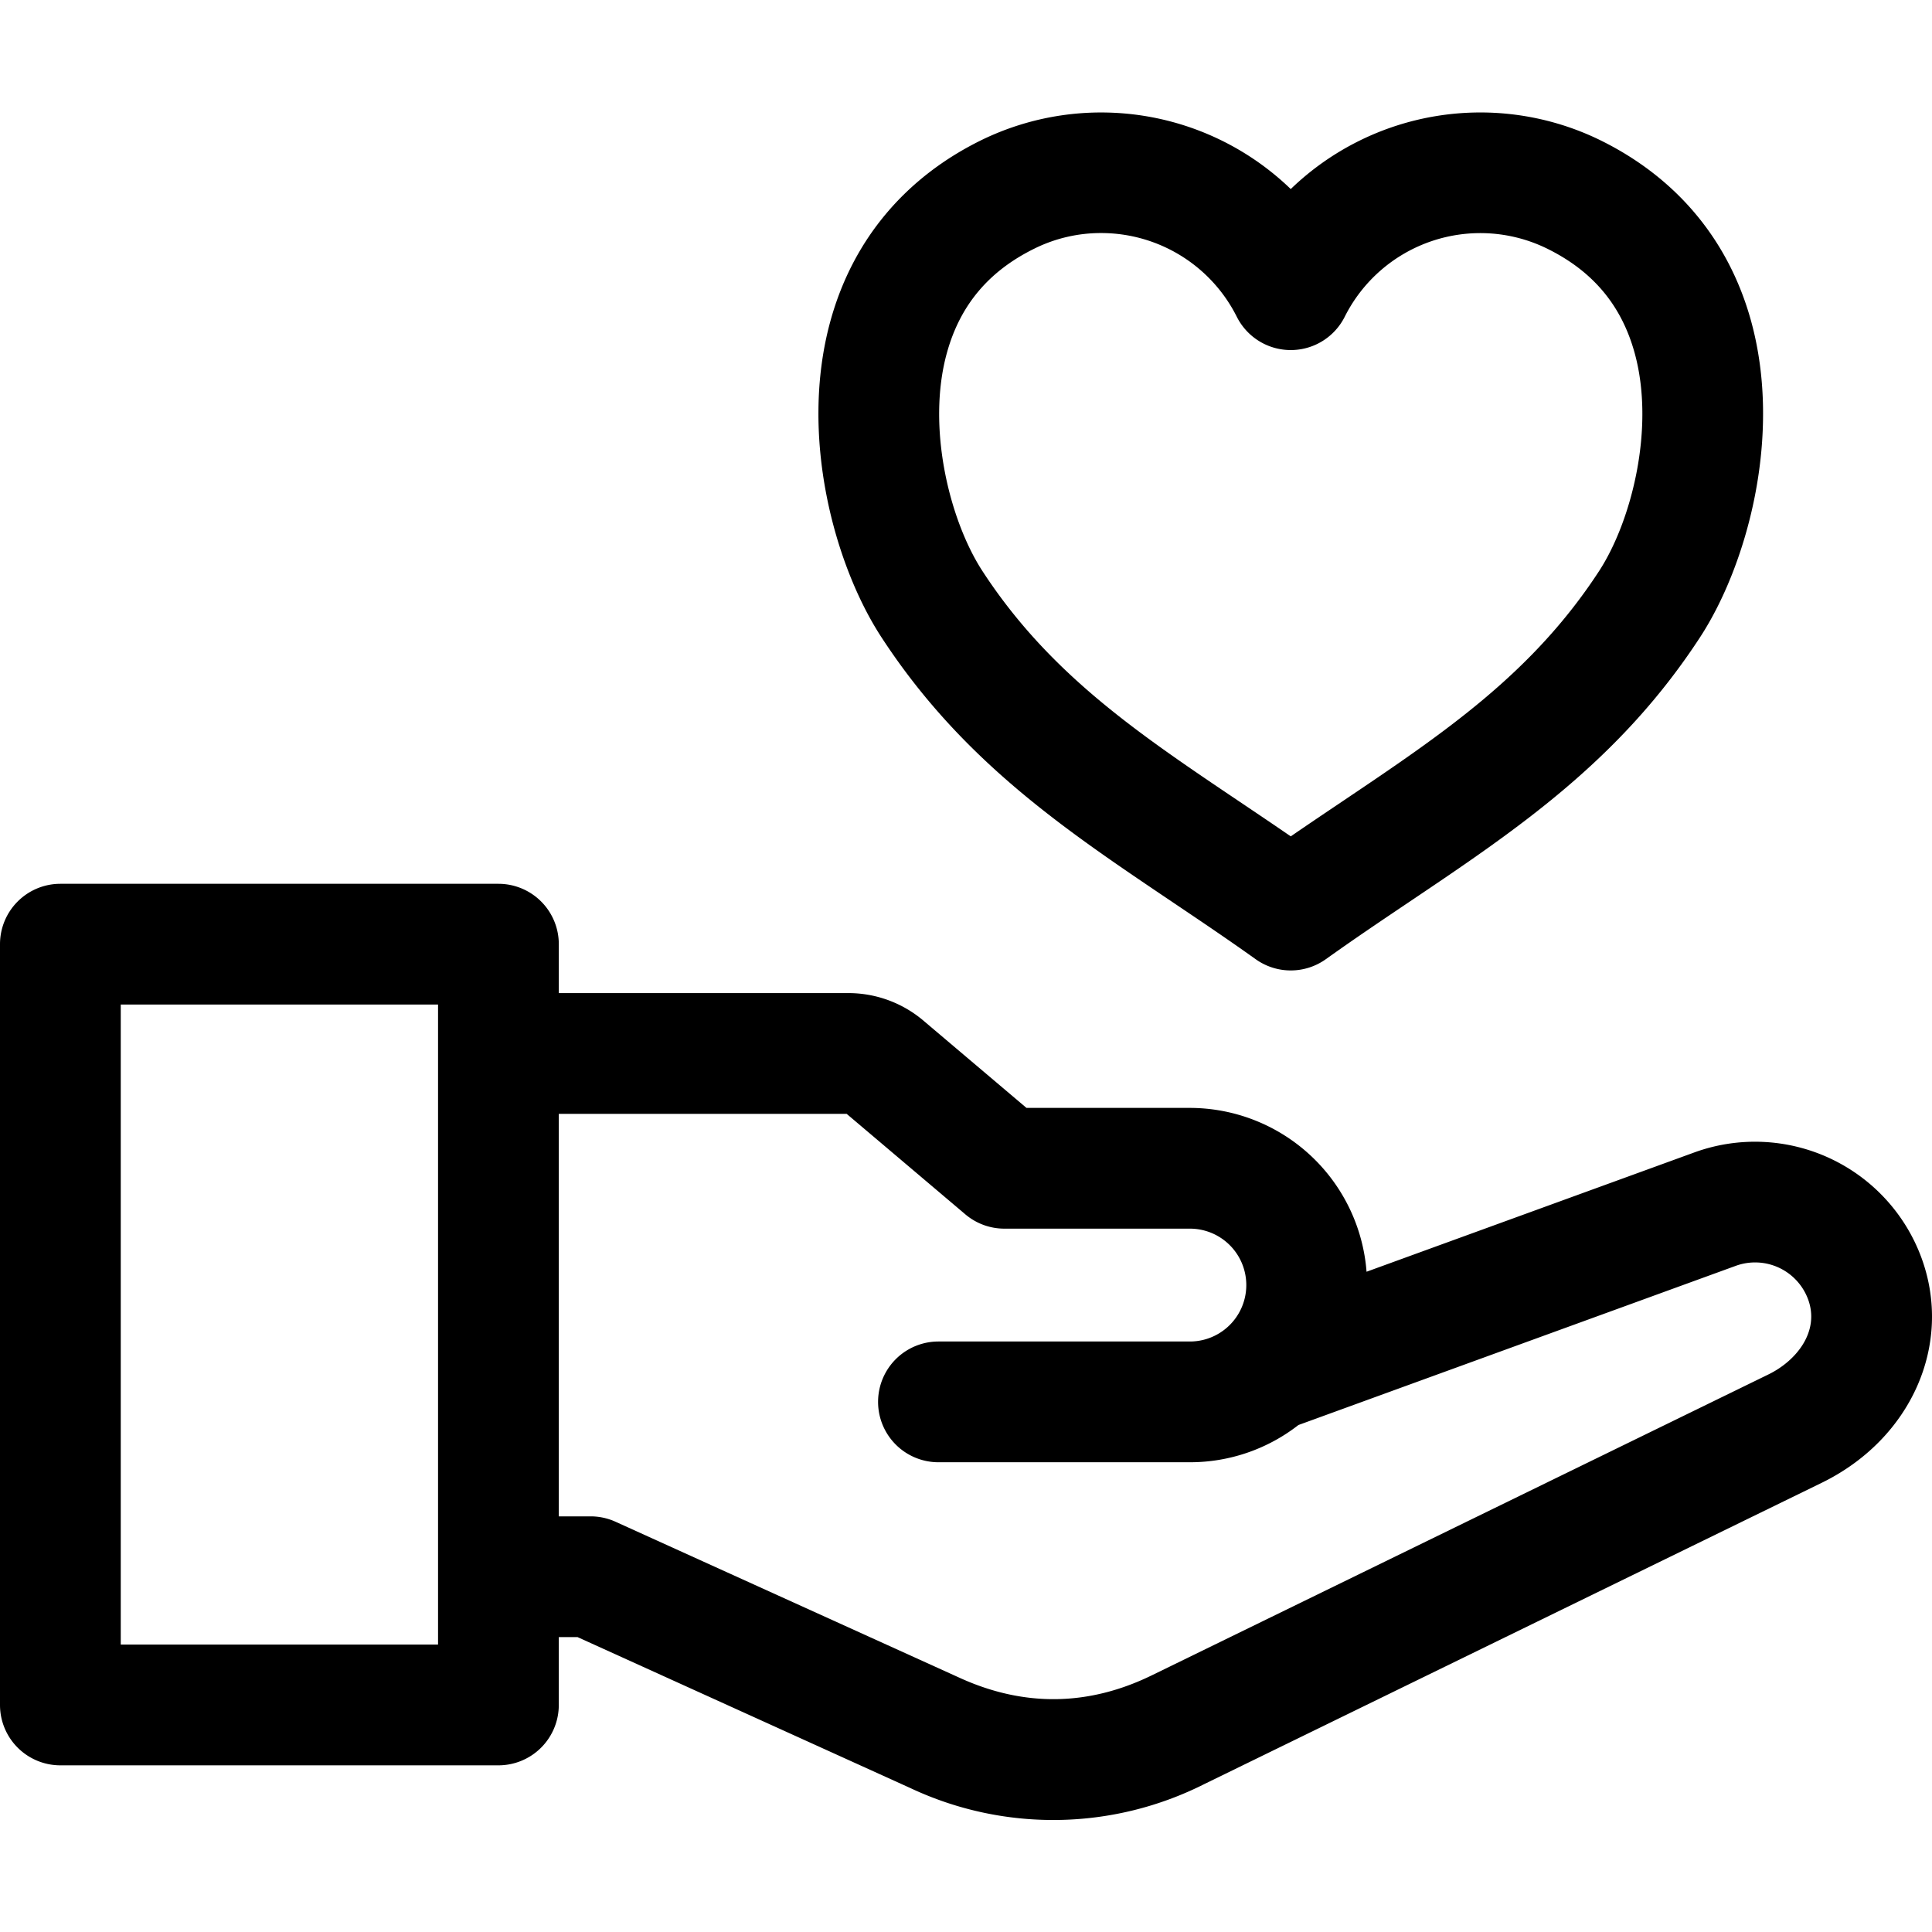
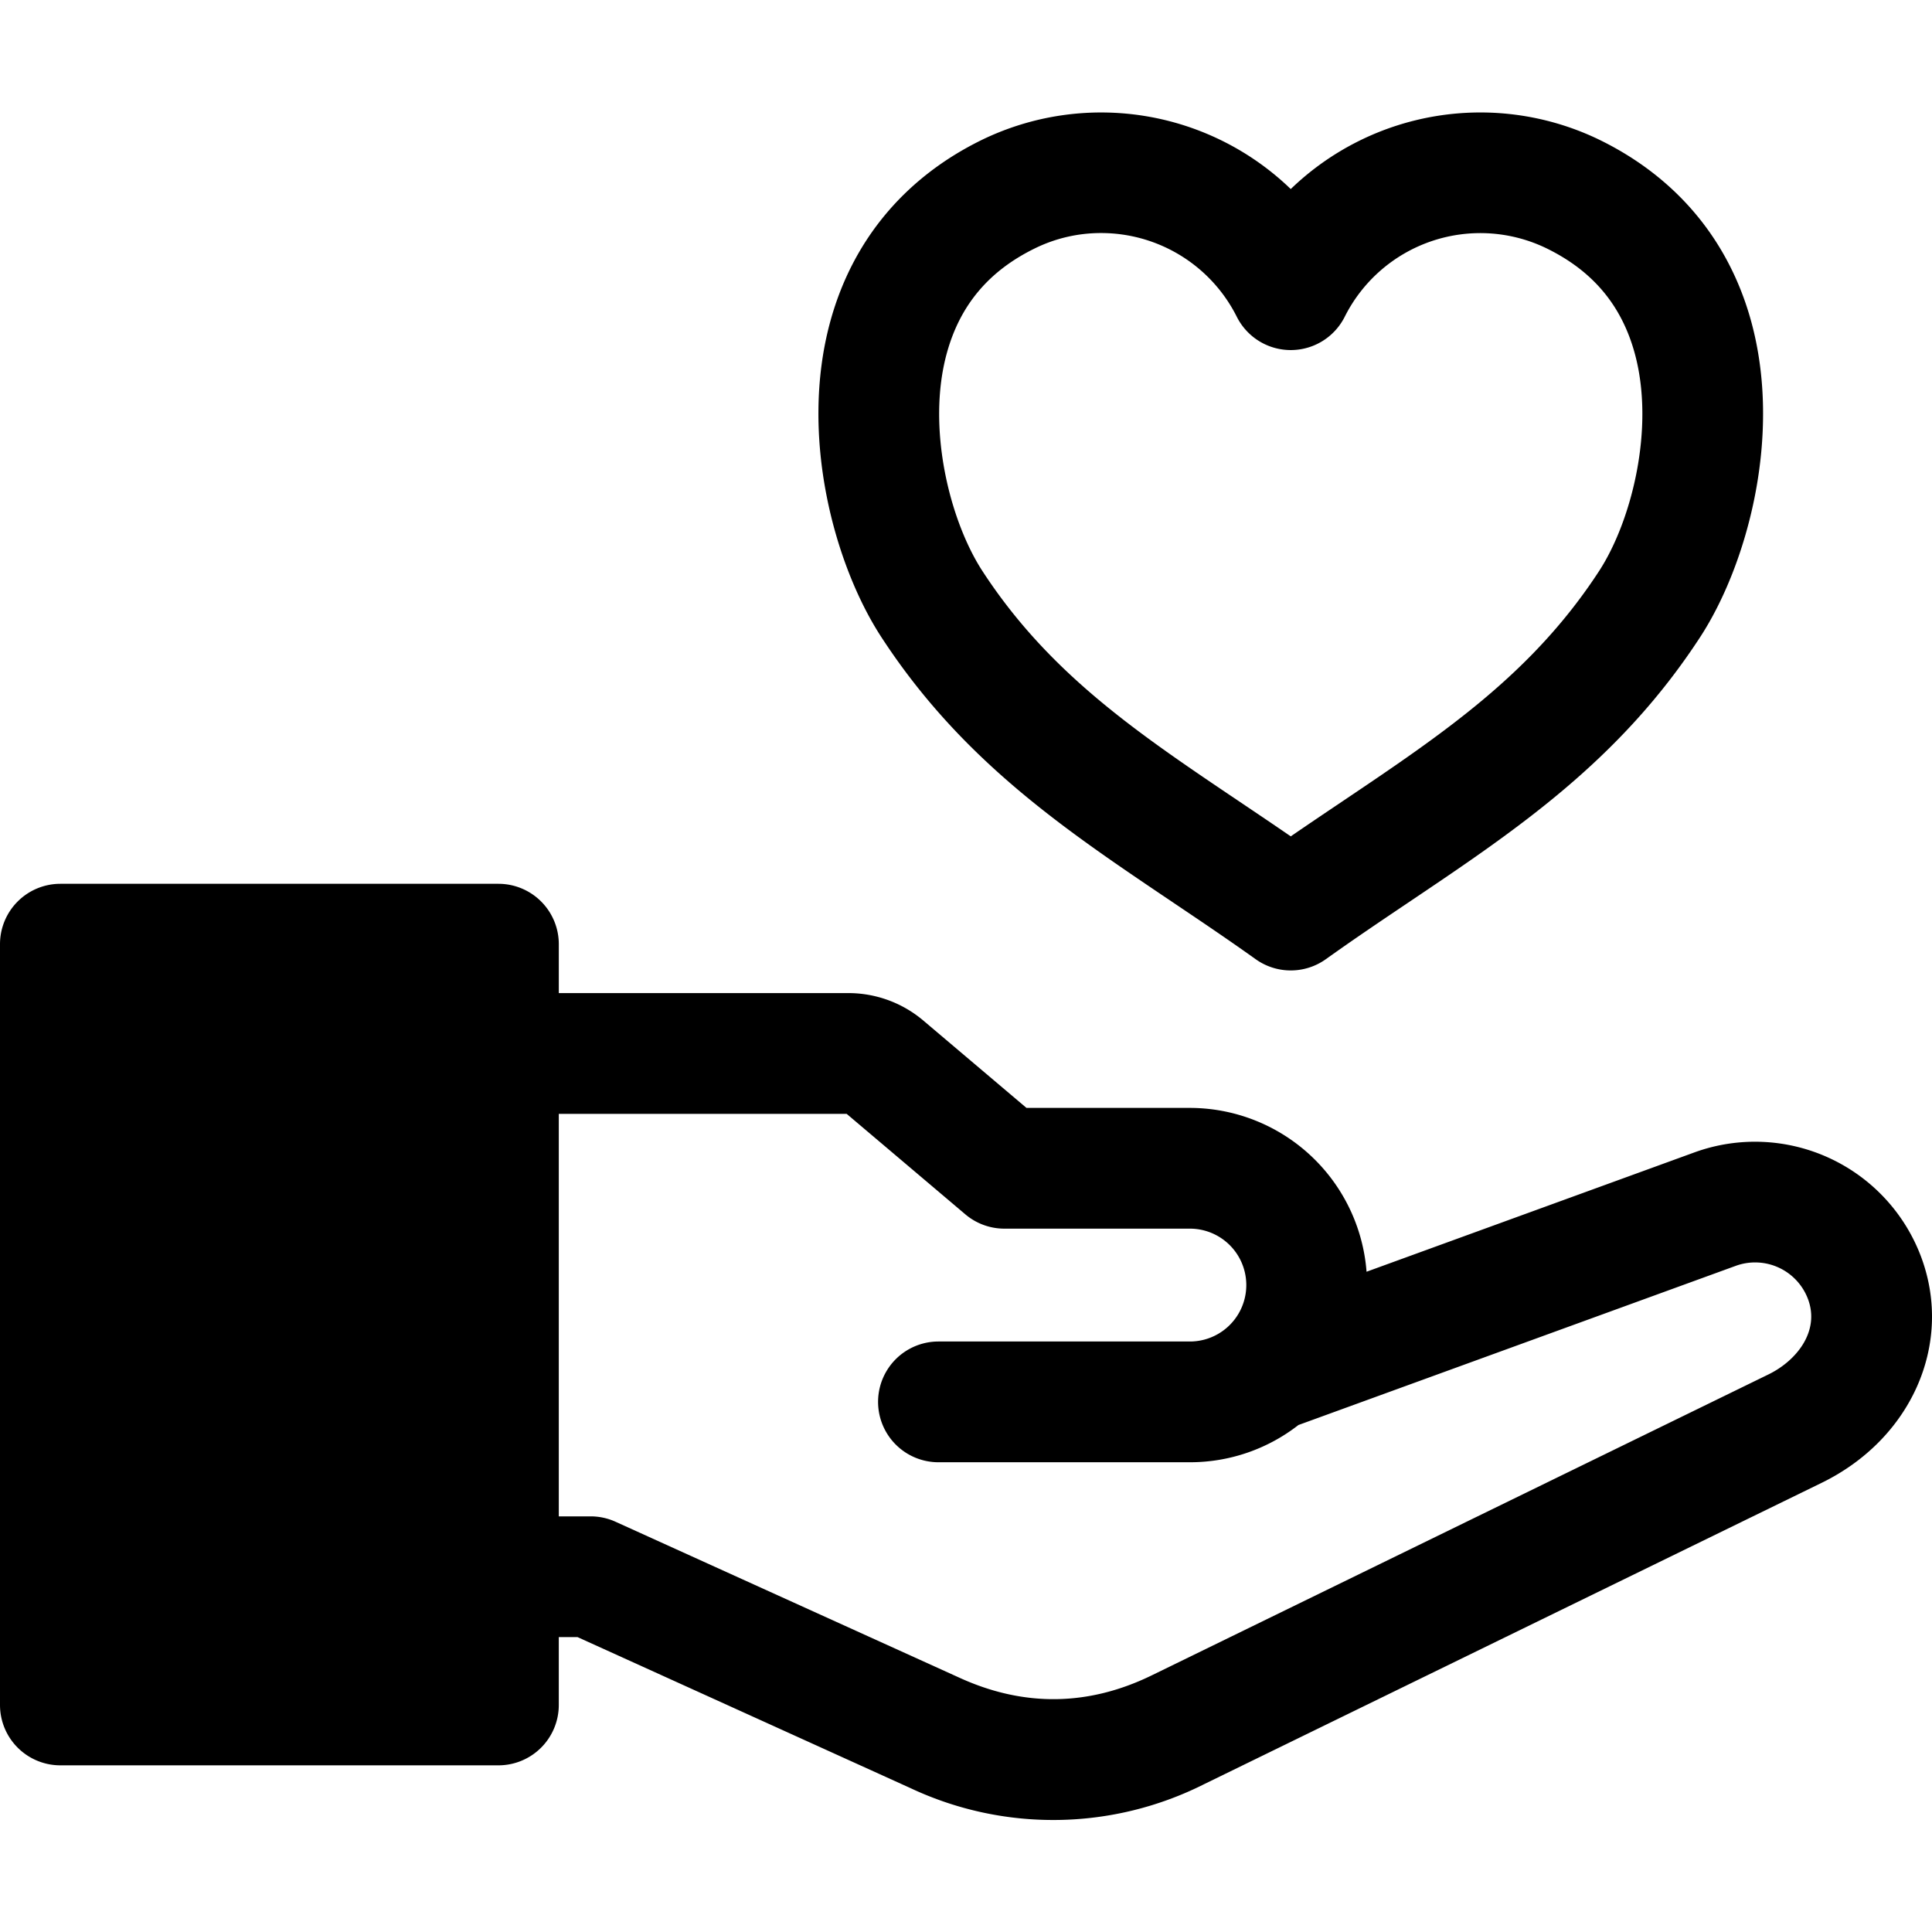
<svg xmlns="http://www.w3.org/2000/svg" id="Layer_1" height="512" viewBox="0 0 512 512" width="512" data-name="Layer 1">
-   <path d="m449.07 305.386-86.92 31.636a47.018 47.018 0 0 0 -46.822-43.416h-43.3l-27.228-23.056a30.745 30.745 0 0 0 -20.111-7.37h-76.6v-12.964a16 16 0 0 0 -16-16h-116.089a16 16 0 0 0 -16 16v201.616a16 16 0 0 0 16 16h116.086a16 16 0 0 0 16-16v-17.98h4.974l88.188 40a88.965 88.965 0 0 0 78.005-1.1l163.479-79.773c23.71-11.57 34.862-36.6 26.519-59.525a47.008 47.008 0 0 0 -60.181-28.068zm-332.984 130.446h-84.086v-169.616h84.086zm352.614-71.616-163.48 79.773c-16.727 8.162-33.8 8.4-50.756.716l-91.337-41.424a15.992 15.992 0 0 0 -6.608-1.429h-8.433v-106.672h76.283l31.456 26.634a16 16 0 0 0 10.34 3.79h49.163a14.954 14.954 0 0 1 0 29.908h-66.628a16 16 0 1 0 0 32h66.63a46.722 46.722 0 0 0 28.764-9.866l115.922-42.192a14.971 14.971 0 0 1 19.167 8.939c3.117 8.582-3.246 16.292-10.483 19.823zm-157.9-125.1c7.188 4.835 14.621 9.834 21.958 15.078a16 16 0 0 0 18.607 0c7.337-5.243 14.769-10.243 21.957-15.078 28.787-19.362 55.977-37.651 77.242-70.281 12.391-19.013 21.891-53.356 13.471-83.831-5.924-21.439-19.815-38.023-40.173-47.96a72.361 72.361 0 0 0 -81.8 13.057 72.373 72.373 0 0 0 -81.8-13.057c-20.355 9.932-34.247 26.517-40.171 47.956-8.42 30.475 1.08 64.818 13.47 83.831 21.265 32.63 48.455 50.919 77.239 70.281zm-59.864-145.594c3.507-12.694 11.15-21.763 23.364-27.725a39.722 39.722 0 0 1 17.465-4.038 40.214 40.214 0 0 1 35.984 22.159 16 16 0 0 0 28.631 0 40.205 40.205 0 0 1 53.449-18.118c12.214 5.962 19.857 15.031 23.364 27.725 5.465 19.778-.782 44.561-9.435 57.837-17.713 27.181-41.153 42.946-68.293 61.2-4.39 2.953-8.868 5.965-13.4 9.082-4.532-3.117-9.011-6.129-13.4-9.082-27.141-18.255-50.58-34.021-68.292-61.2-8.655-13.279-14.902-38.062-9.437-57.84z" />
+   <path d="m449.07 305.386-86.92 31.636a47.018 47.018 0 0 0 -46.822-43.416h-43.3l-27.228-23.056a30.745 30.745 0 0 0 -20.111-7.37h-76.6v-12.964a16 16 0 0 0 -16-16h-116.089a16 16 0 0 0 -16 16v201.616a16 16 0 0 0 16 16h116.086a16 16 0 0 0 16-16v-17.98h4.974l88.188 40a88.965 88.965 0 0 0 78.005-1.1l163.479-79.773c23.71-11.57 34.862-36.6 26.519-59.525a47.008 47.008 0 0 0 -60.181-28.068zm-332.984 130.446h-84.086h84.086zm352.614-71.616-163.48 79.773c-16.727 8.162-33.8 8.4-50.756.716l-91.337-41.424a15.992 15.992 0 0 0 -6.608-1.429h-8.433v-106.672h76.283l31.456 26.634a16 16 0 0 0 10.34 3.79h49.163a14.954 14.954 0 0 1 0 29.908h-66.628a16 16 0 1 0 0 32h66.63a46.722 46.722 0 0 0 28.764-9.866l115.922-42.192a14.971 14.971 0 0 1 19.167 8.939c3.117 8.582-3.246 16.292-10.483 19.823zm-157.9-125.1c7.188 4.835 14.621 9.834 21.958 15.078a16 16 0 0 0 18.607 0c7.337-5.243 14.769-10.243 21.957-15.078 28.787-19.362 55.977-37.651 77.242-70.281 12.391-19.013 21.891-53.356 13.471-83.831-5.924-21.439-19.815-38.023-40.173-47.96a72.361 72.361 0 0 0 -81.8 13.057 72.373 72.373 0 0 0 -81.8-13.057c-20.355 9.932-34.247 26.517-40.171 47.956-8.42 30.475 1.08 64.818 13.47 83.831 21.265 32.63 48.455 50.919 77.239 70.281zm-59.864-145.594c3.507-12.694 11.15-21.763 23.364-27.725a39.722 39.722 0 0 1 17.465-4.038 40.214 40.214 0 0 1 35.984 22.159 16 16 0 0 0 28.631 0 40.205 40.205 0 0 1 53.449-18.118c12.214 5.962 19.857 15.031 23.364 27.725 5.465 19.778-.782 44.561-9.435 57.837-17.713 27.181-41.153 42.946-68.293 61.2-4.39 2.953-8.868 5.965-13.4 9.082-4.532-3.117-9.011-6.129-13.4-9.082-27.141-18.255-50.58-34.021-68.292-61.2-8.655-13.279-14.902-38.062-9.437-57.84z" />
</svg>